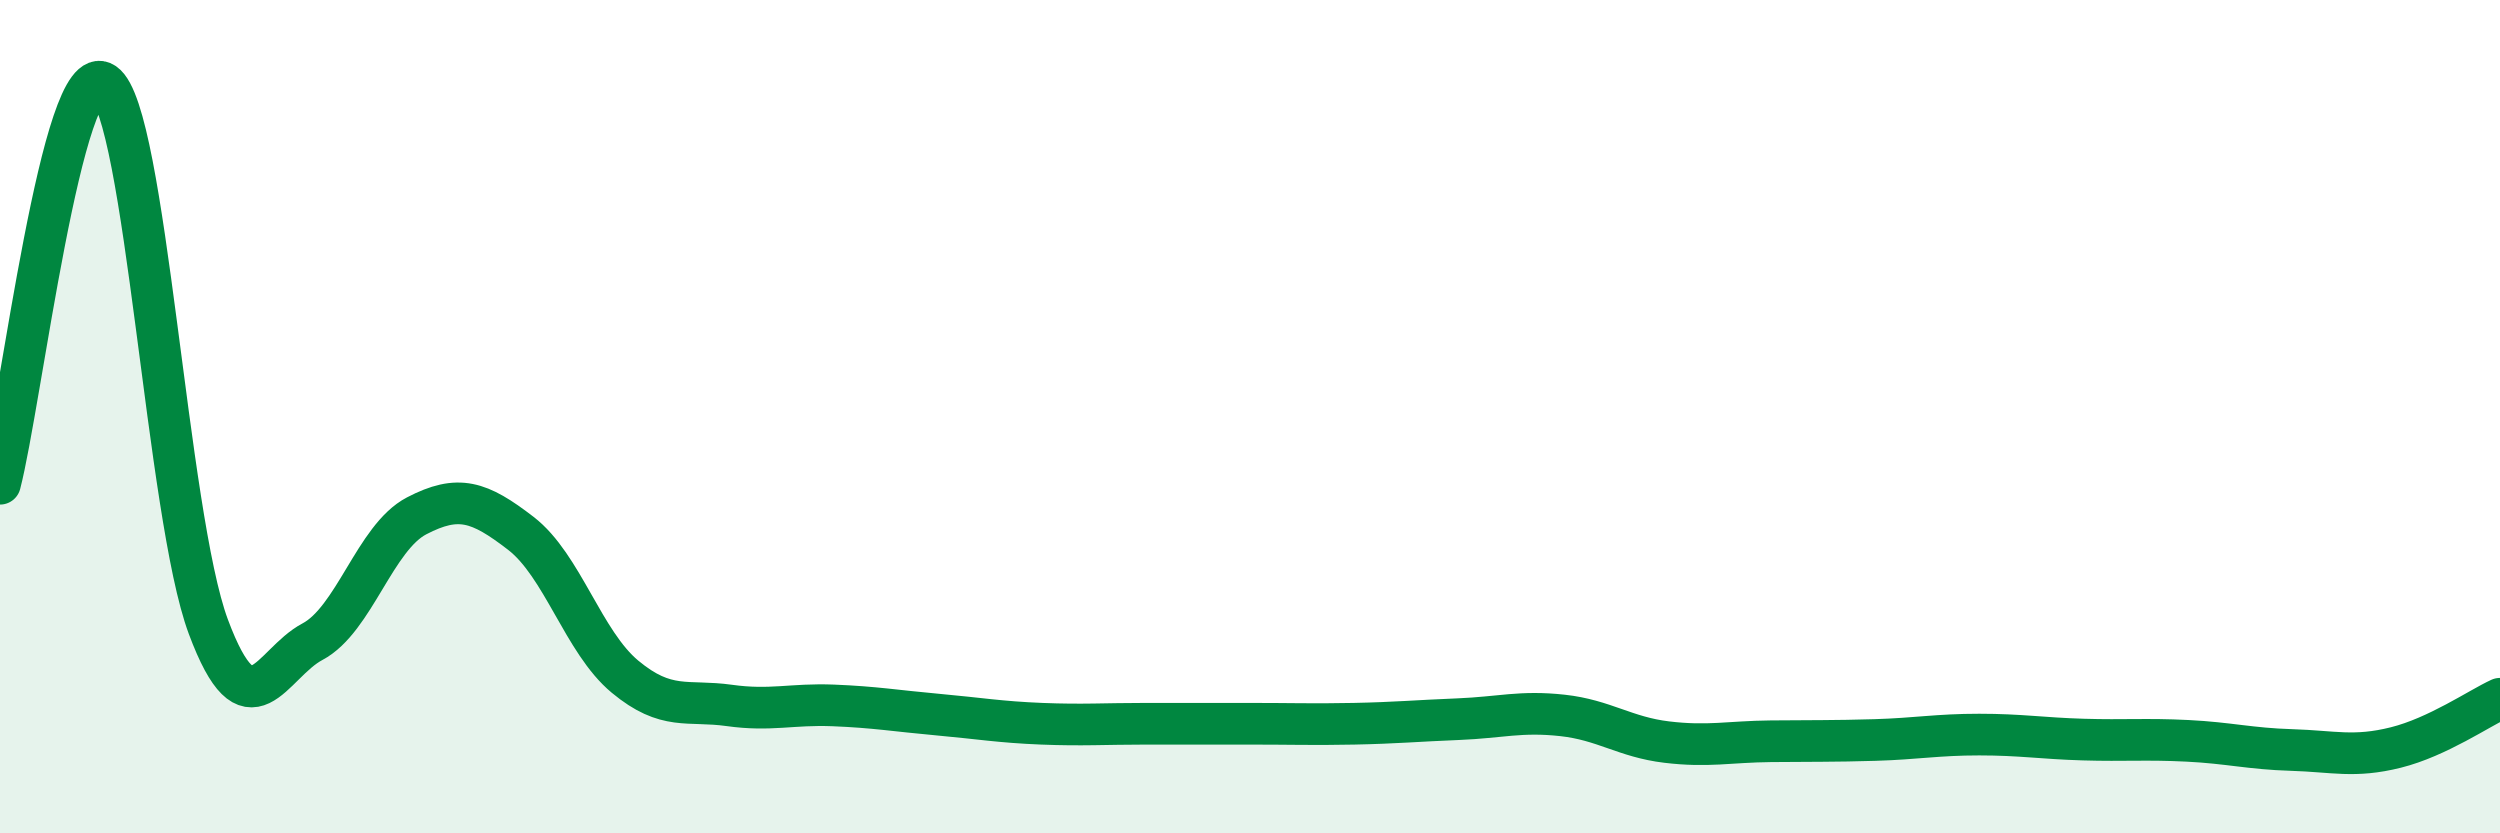
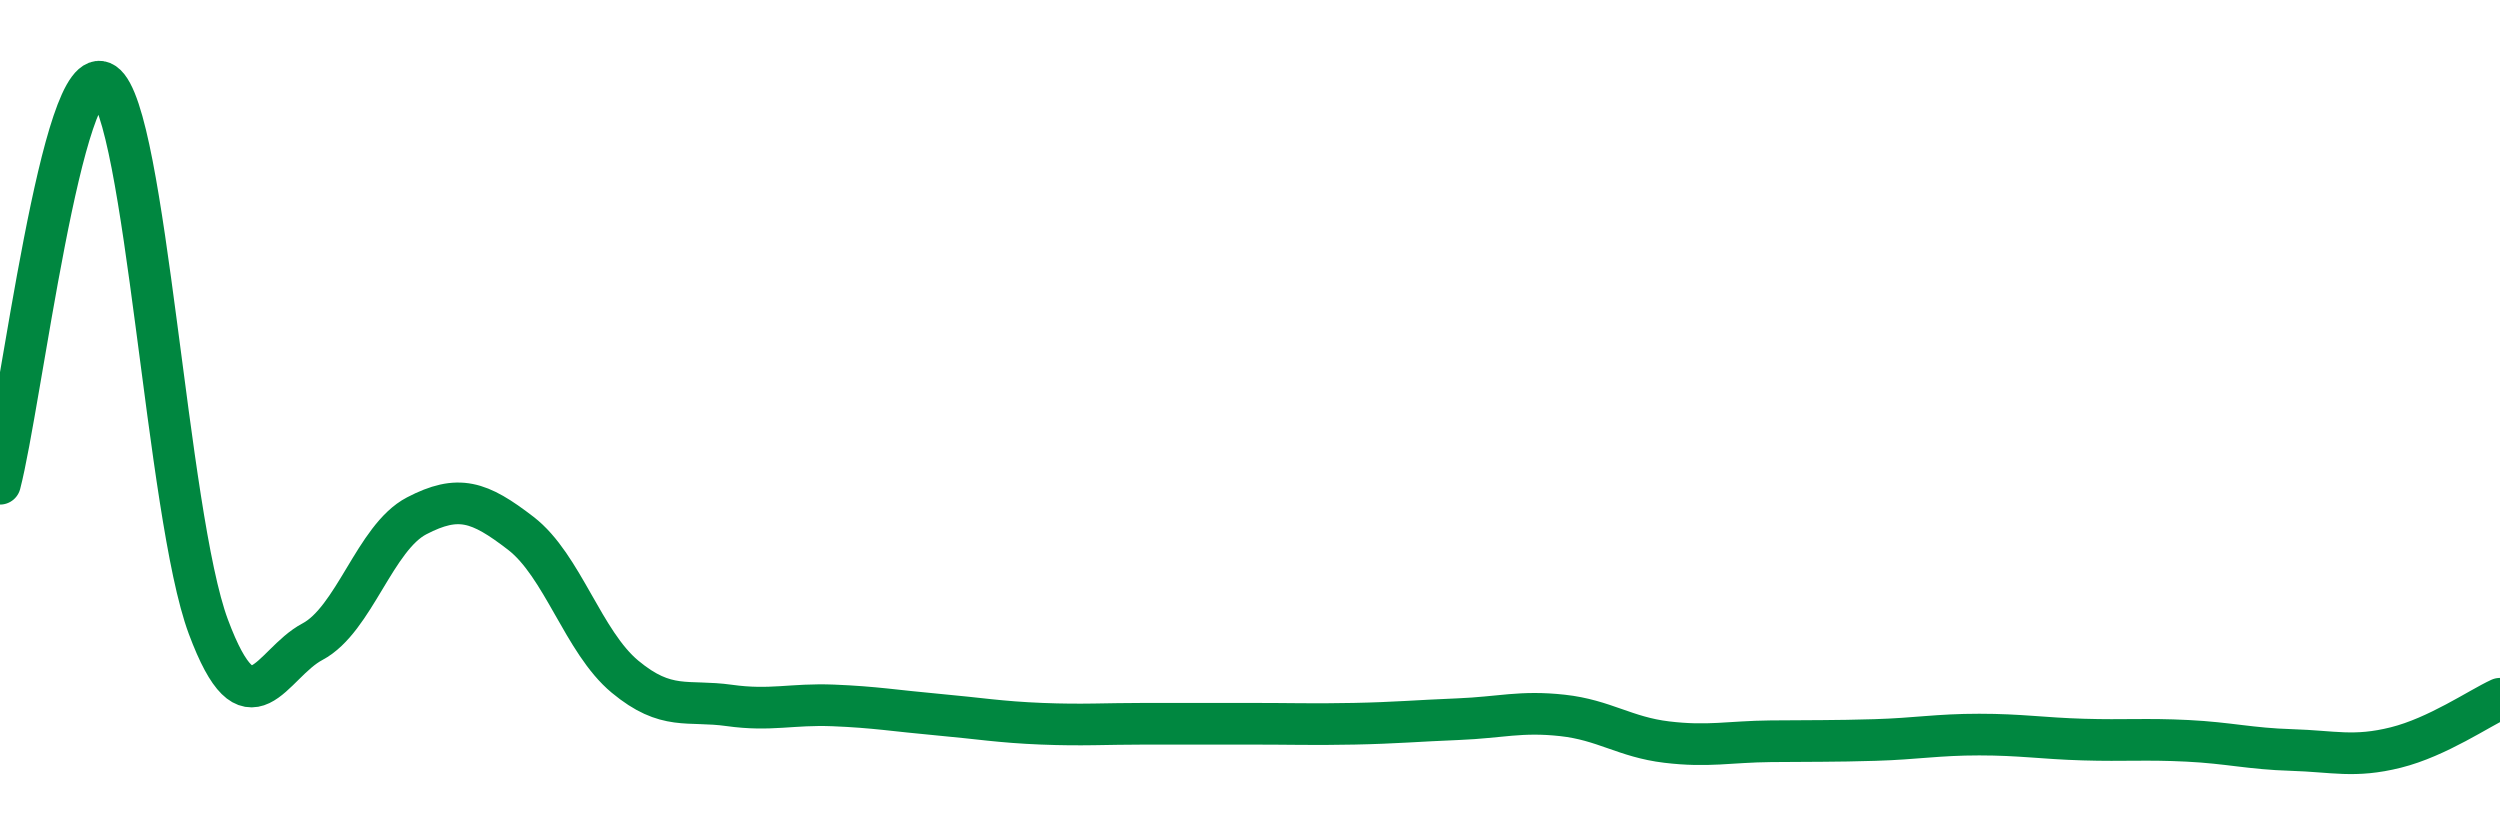
<svg xmlns="http://www.w3.org/2000/svg" width="60" height="20" viewBox="0 0 60 20">
-   <path d="M 0,11.61 C 0.5,9.69 1.5,1.31 2.5,2 C 3.5,2.69 4,12.36 5,15.04 C 6,17.72 6.5,15.93 7.5,15.4 C 8.5,14.87 9,12.9 10,12.38 C 11,11.86 11.5,12.03 12.5,12.8 C 13.5,13.57 14,15.41 15,16.24 C 16,17.07 16.5,16.79 17.5,16.93 C 18.5,17.07 19,16.89 20,16.93 C 21,16.97 21.5,17.06 22.5,17.15 C 23.5,17.24 24,17.33 25,17.37 C 26,17.41 26.5,17.37 27.5,17.37 C 28.5,17.37 29,17.37 30,17.37 C 31,17.37 31.5,17.39 32.5,17.37 C 33.5,17.35 34,17.3 35,17.26 C 36,17.22 36.5,17.06 37.5,17.17 C 38.5,17.28 39,17.69 40,17.81 C 41,17.93 41.5,17.8 42.5,17.79 C 43.5,17.78 44,17.79 45,17.76 C 46,17.73 46.5,17.63 47.5,17.63 C 48.5,17.63 49,17.72 50,17.75 C 51,17.78 51.5,17.73 52.5,17.78 C 53.5,17.83 54,17.97 55,18 C 56,18.03 56.5,18.19 57.5,17.94 C 58.5,17.69 59.5,17 60,16.77L60 20L0 20Z" fill="#008740" opacity="0.1" stroke-linecap="round" stroke-linejoin="round" />
  <path d="M 0,11.61 C 0.5,9.69 1.5,1.31 2.5,2 C 3.5,2.69 4,12.36 5,15.04 C 6,17.72 6.5,15.93 7.5,15.4 C 8.5,14.87 9,12.9 10,12.38 C 11,11.86 11.5,12.03 12.5,12.8 C 13.5,13.57 14,15.41 15,16.24 C 16,17.07 16.5,16.79 17.5,16.93 C 18.5,17.07 19,16.89 20,16.93 C 21,16.97 21.5,17.06 22.5,17.15 C 23.5,17.24 24,17.33 25,17.37 C 26,17.41 26.5,17.37 27.5,17.37 C 28.5,17.37 29,17.37 30,17.37 C 31,17.37 31.5,17.39 32.5,17.37 C 33.5,17.35 34,17.3 35,17.26 C 36,17.22 36.5,17.06 37.5,17.17 C 38.5,17.28 39,17.69 40,17.81 C 41,17.93 41.5,17.8 42.5,17.79 C 43.5,17.78 44,17.79 45,17.76 C 46,17.73 46.5,17.63 47.5,17.63 C 48.5,17.63 49,17.72 50,17.75 C 51,17.78 51.5,17.73 52.5,17.78 C 53.5,17.83 54,17.97 55,18 C 56,18.03 56.5,18.19 57.5,17.94 C 58.5,17.69 59.5,17 60,16.77" stroke="#008740" stroke-width="1" fill="none" stroke-linecap="round" stroke-linejoin="round" />
</svg>